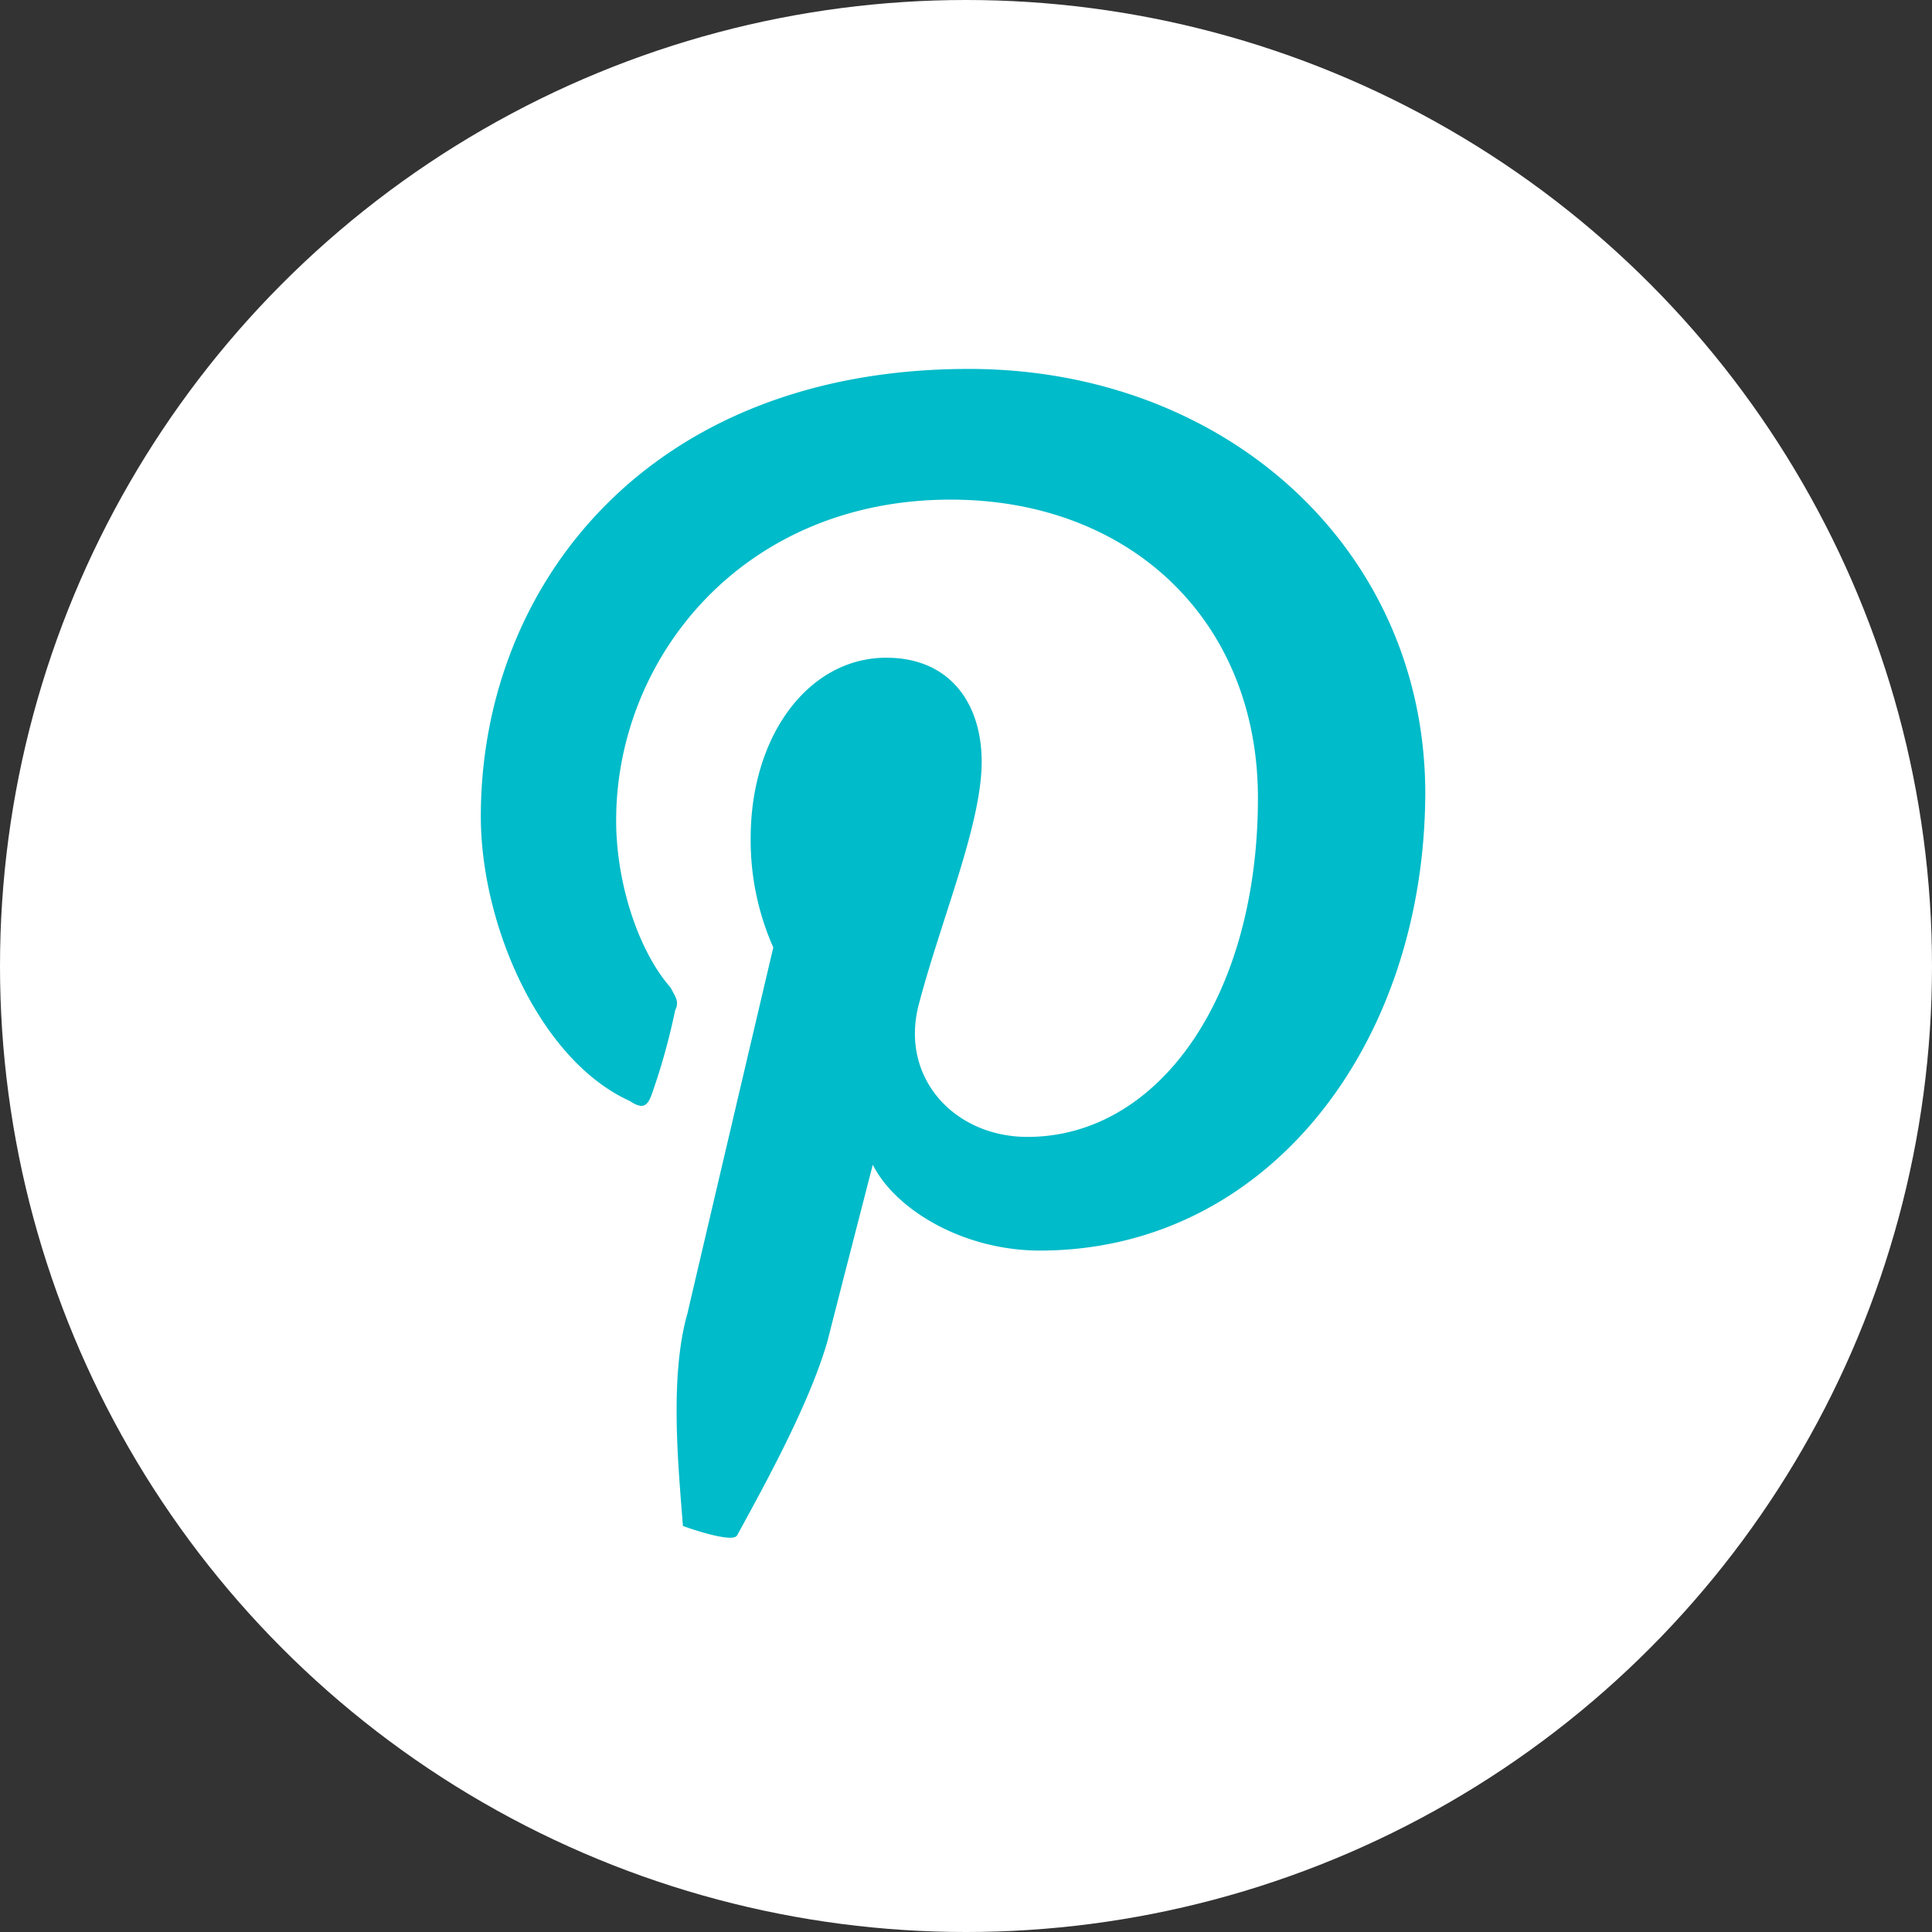
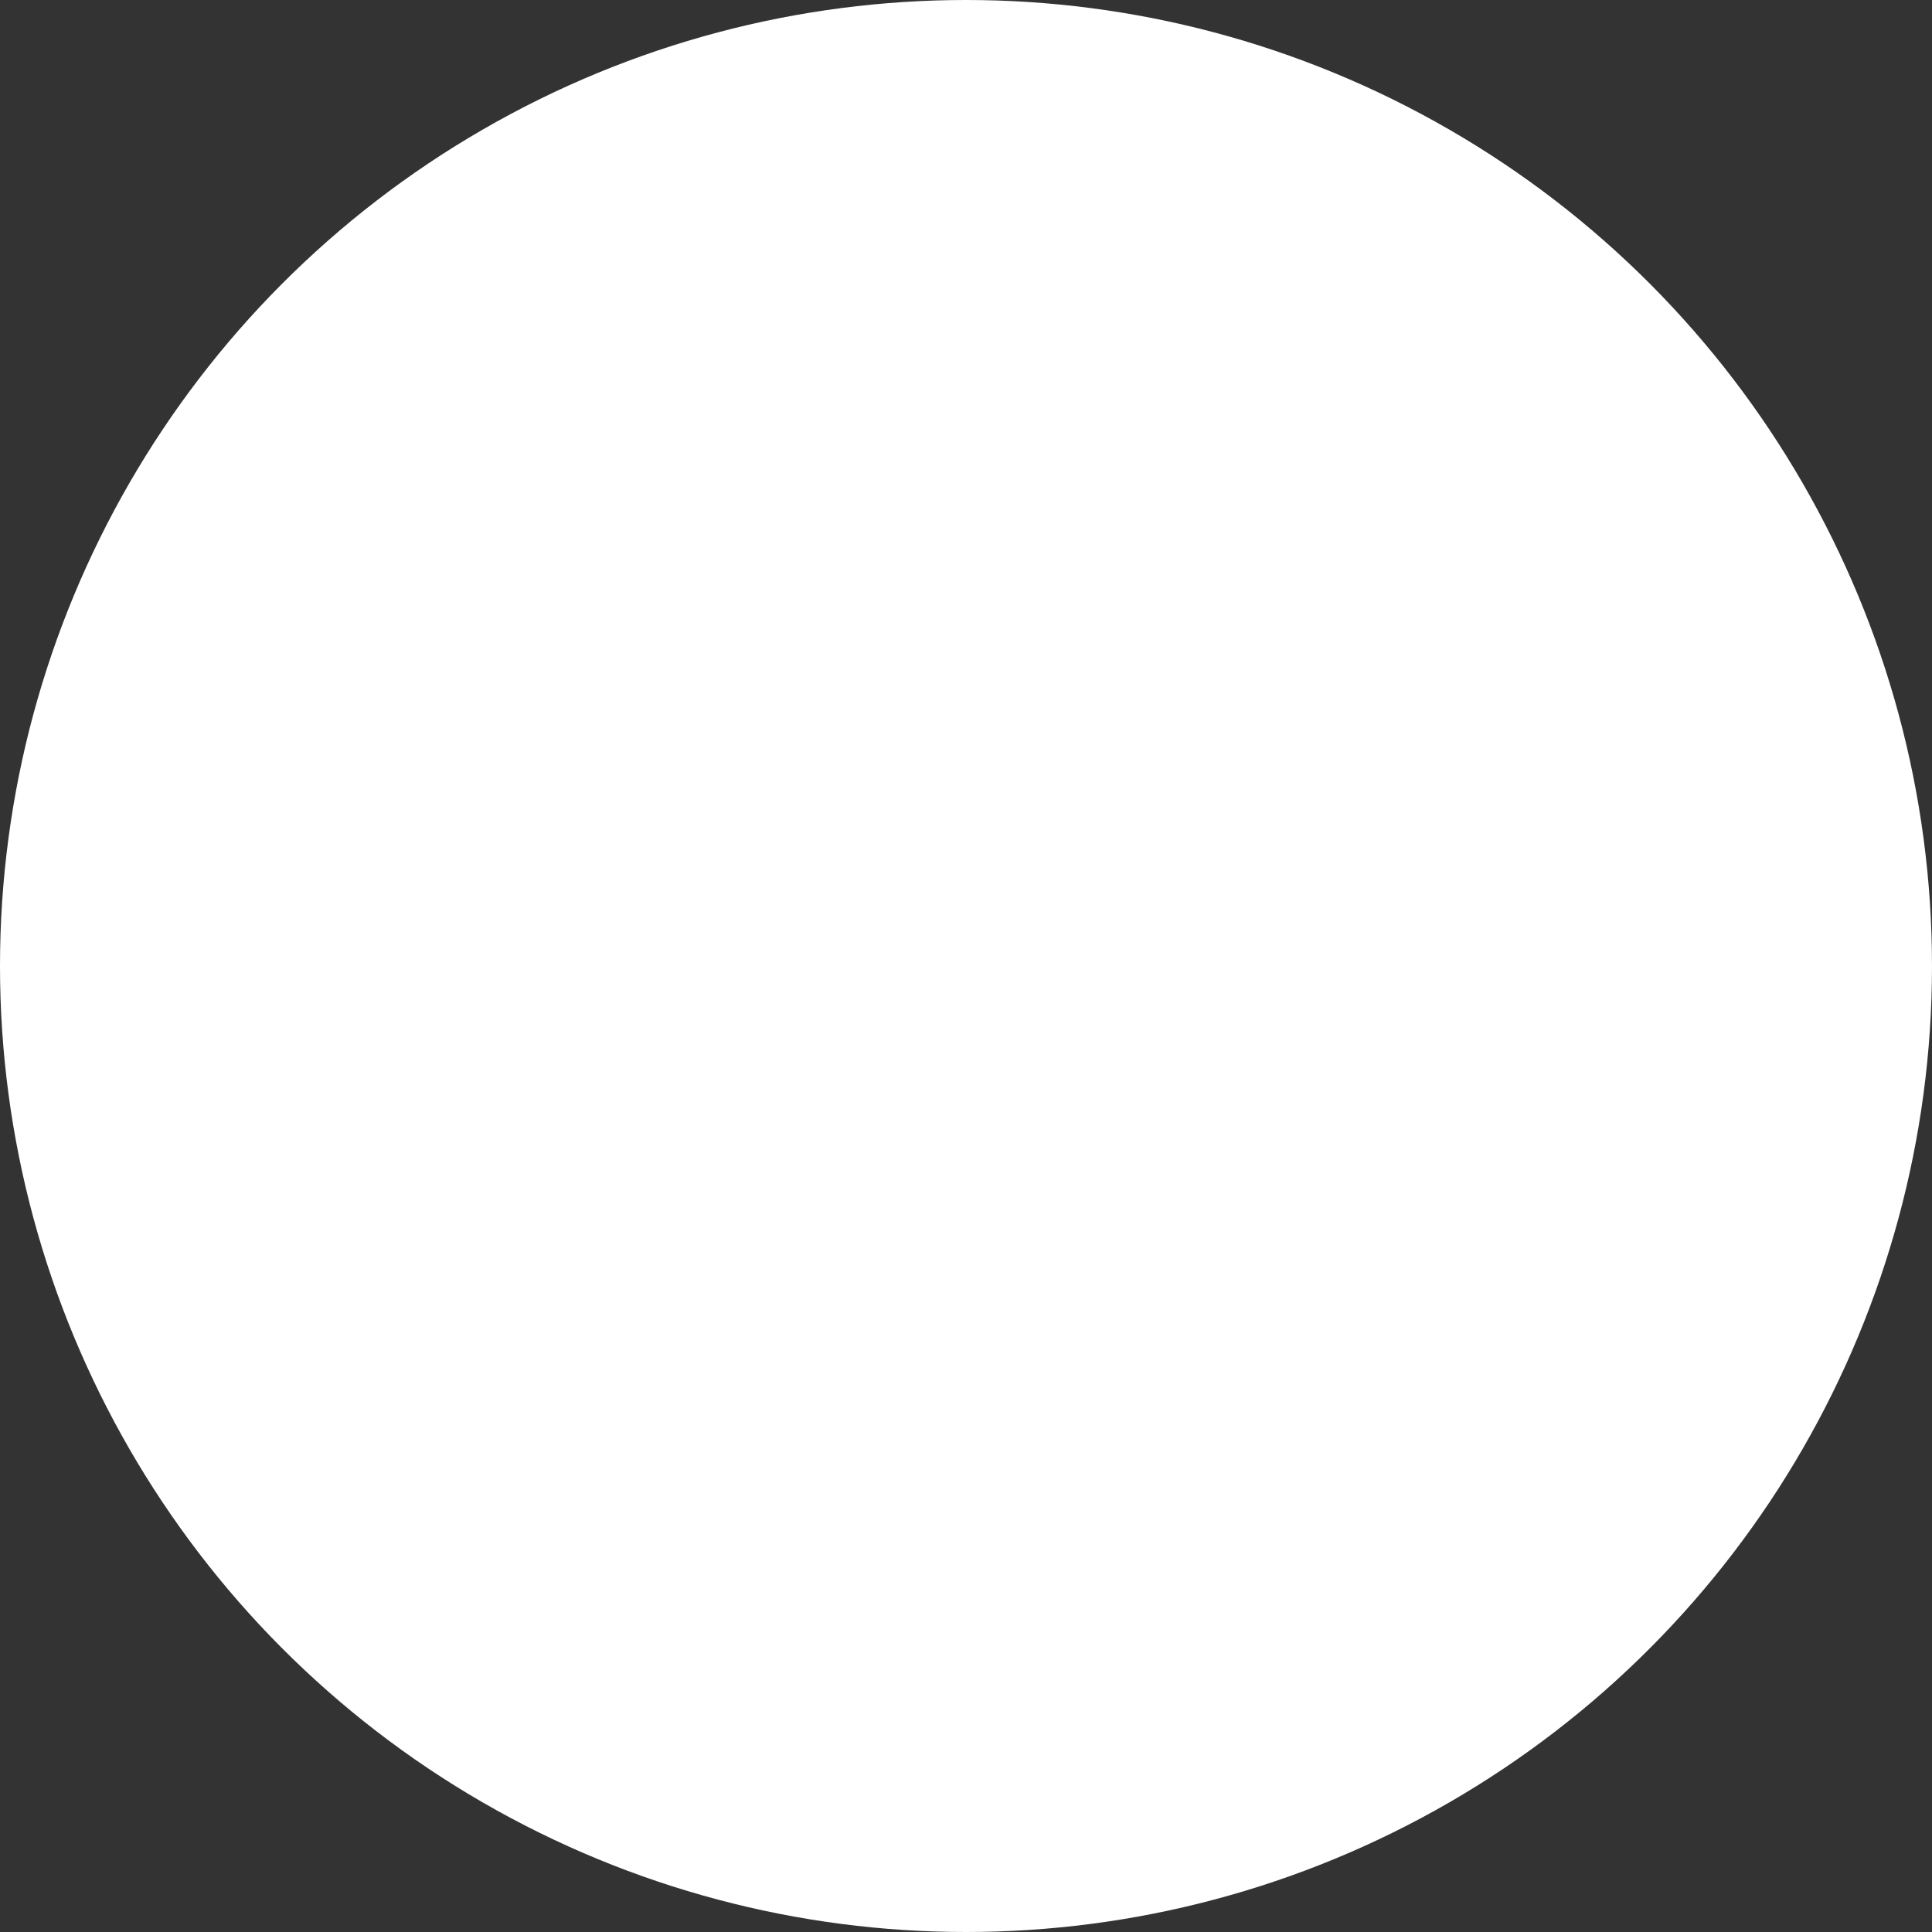
<svg xmlns="http://www.w3.org/2000/svg" id="Layer_1" data-name="Layer 1" viewBox="0 0 141.76 141.76">
  <rect x="0" y="0" width="141.76" height="141.76" fill="#333333" stroke="none" />
  <defs>
    <style>.cls-1{fill:#fff;}.cls-2{fill:#00bbc9;}</style>
  </defs>
  <title>Pinterest_on_photo</title>
  <circle class="cls-1" cx="70.88" cy="70.88" r="70.88" />
-   <path class="cls-1" d="M71.25,122.5" transform="translate(-1.24 -1.24)" />
-   <path class="cls-2" d="M51.35,113.21c-0.33-4.31-1-10.94.33-15.59,1-4.31,6.3-26.86,6.3-26.86a19.43,19.43,0,0,1-1.66-8c0-7.63,4.31-13.26,9.95-13.26,4.64,0,7,3.32,7,7.63,0,4.64-3,11.61-4.64,17.91-1.33,5.31,2.65,9.62,8,9.62,9.62,0,16.91-10.28,16.91-24.87,0-12.93-9.29-21.89-22.55-21.89-15.25,0-24.54,11.61-24.54,23.54,0,4.64,1.66,9.62,4,12.27,0.33,0.66.66,1,.33,1.66a47.45,47.45,0,0,1-1.66,6c-0.33,1-.66,1.33-1.66.66-6.63-3-10.94-12.93-10.94-20.89,0-16.91,12.27-32.83,35.81-32.83,18.9,0,33.49,13.26,33.49,31.17C105.74,78.06,94.13,93,77.55,93c-5.64,0-10.61-3-12.27-6.3,0,0-2.65,10.28-3.32,12.93-1.33,4.64-4.64,10.61-6.63,14.26C55,114.54,51.35,113.21,51.35,113.21Z" transform="translate(-1.24 -1.24)" />
</svg>